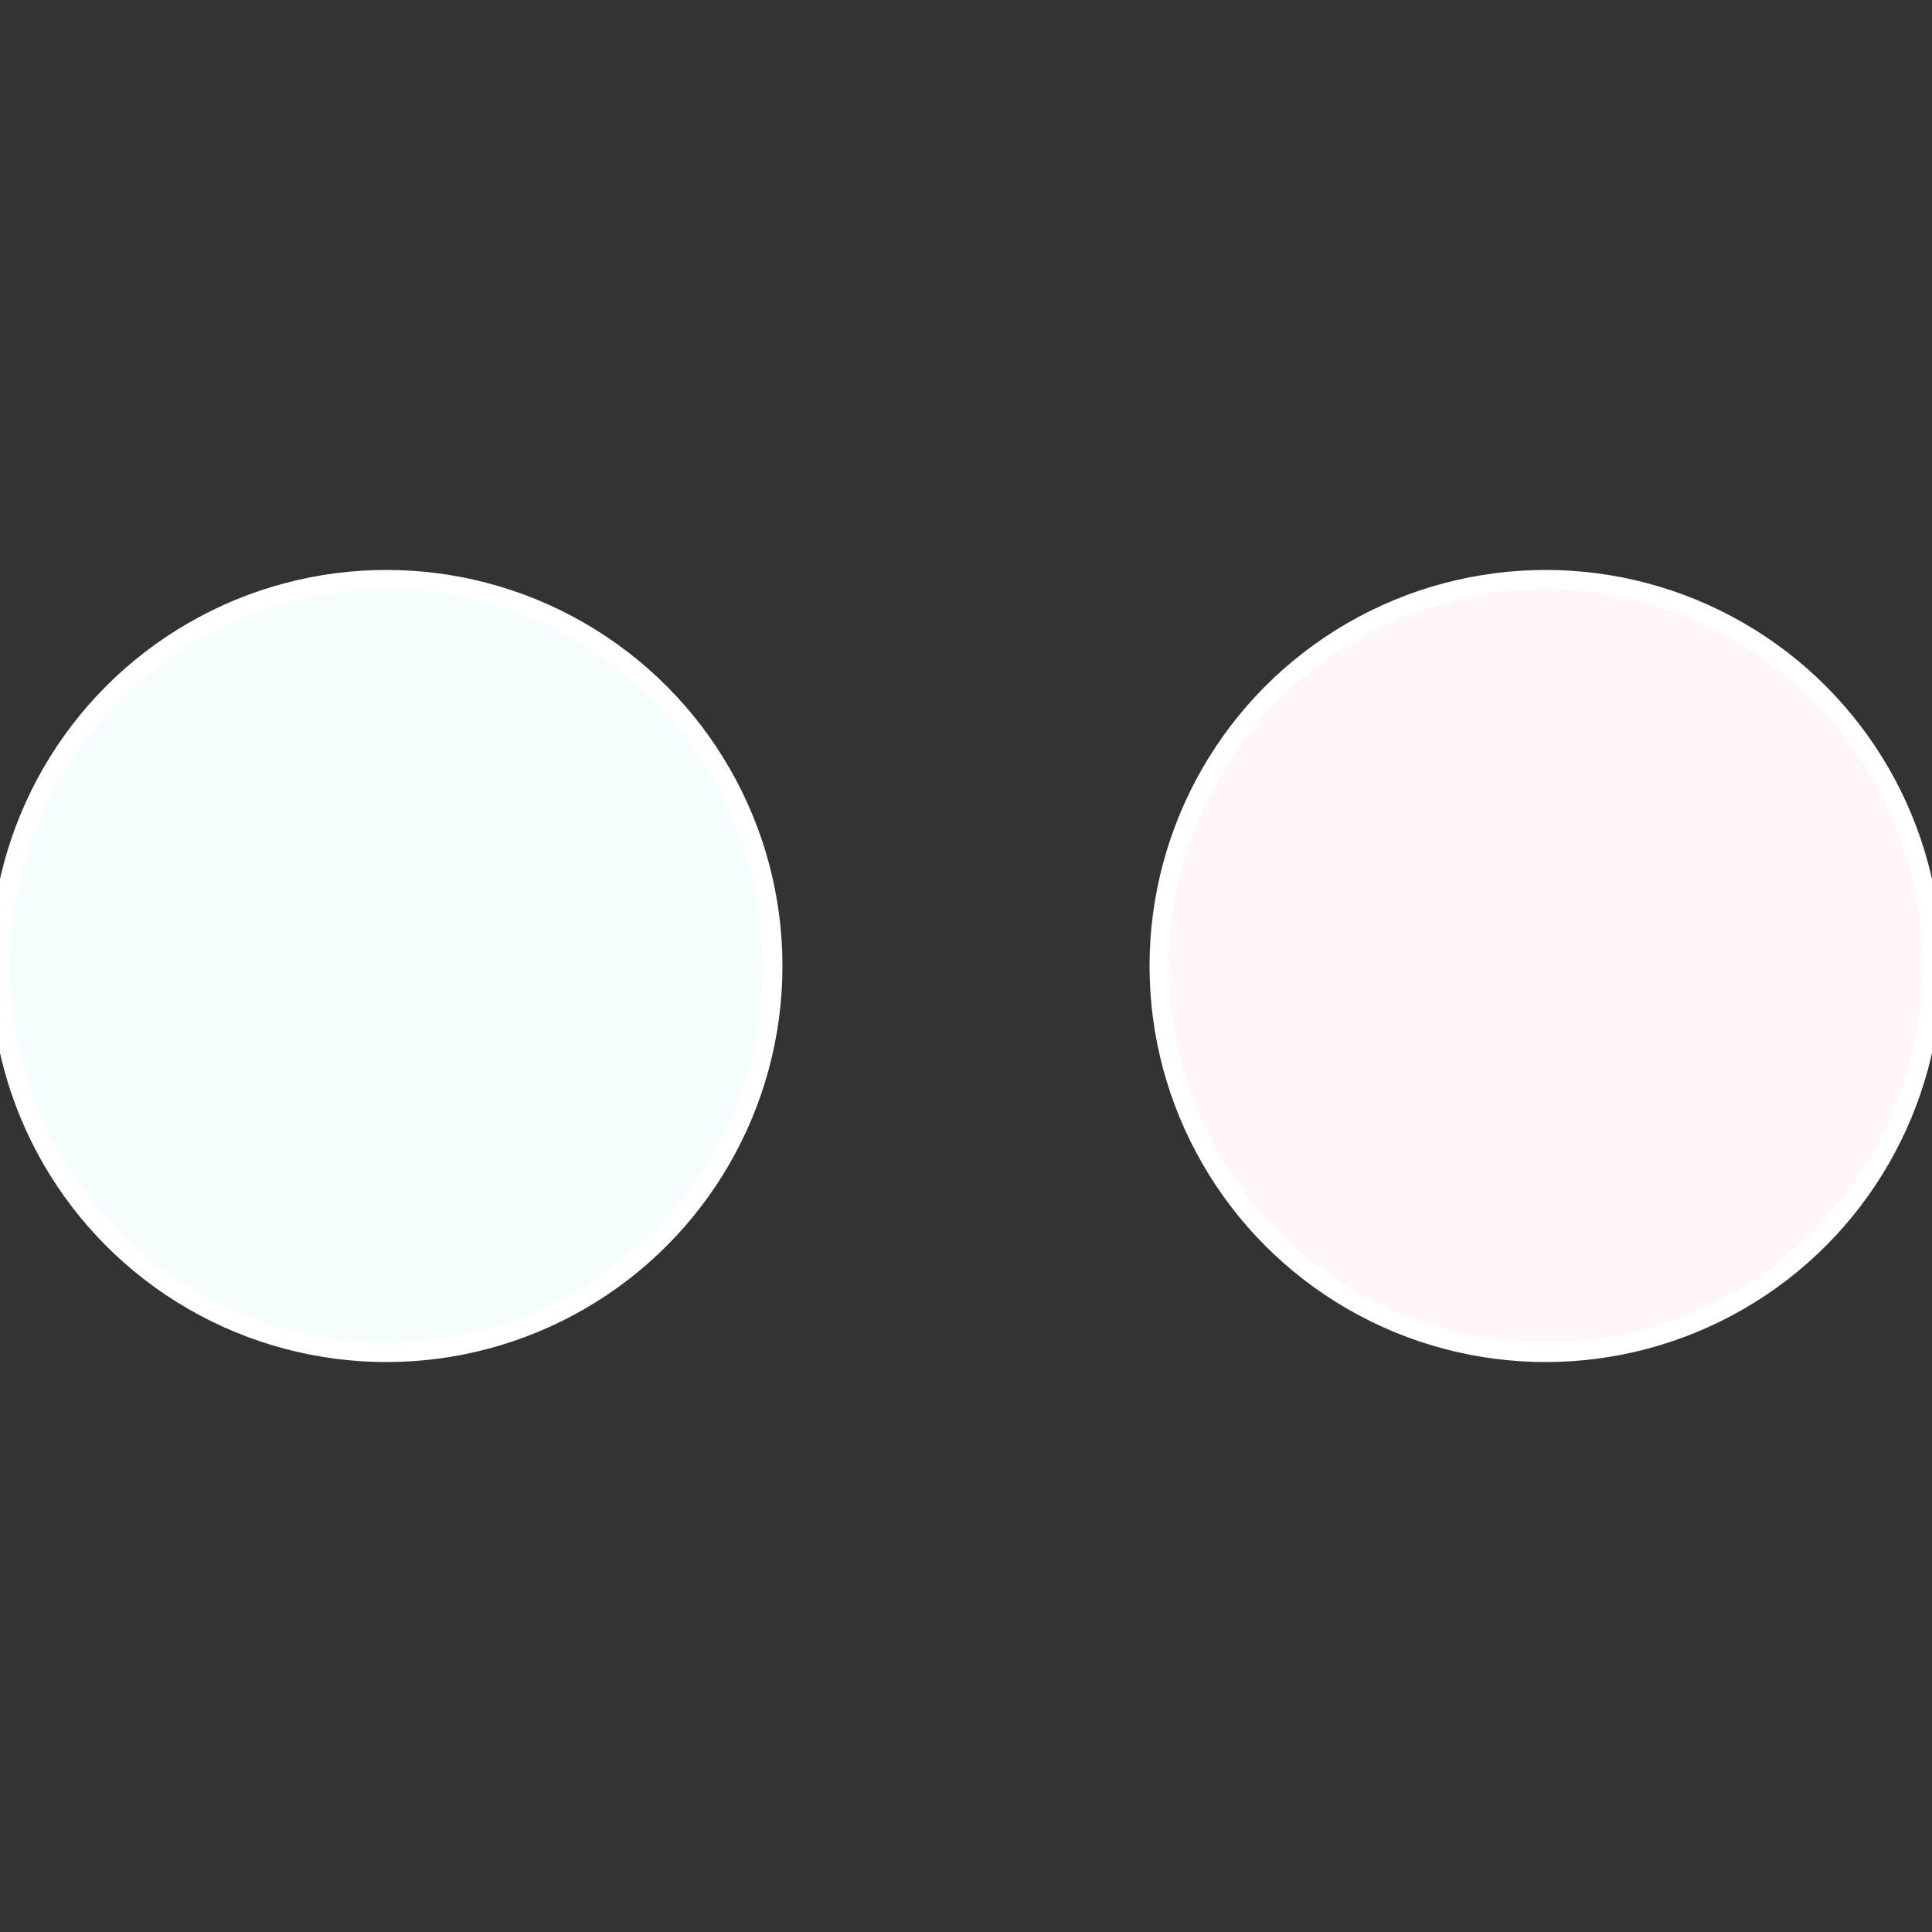
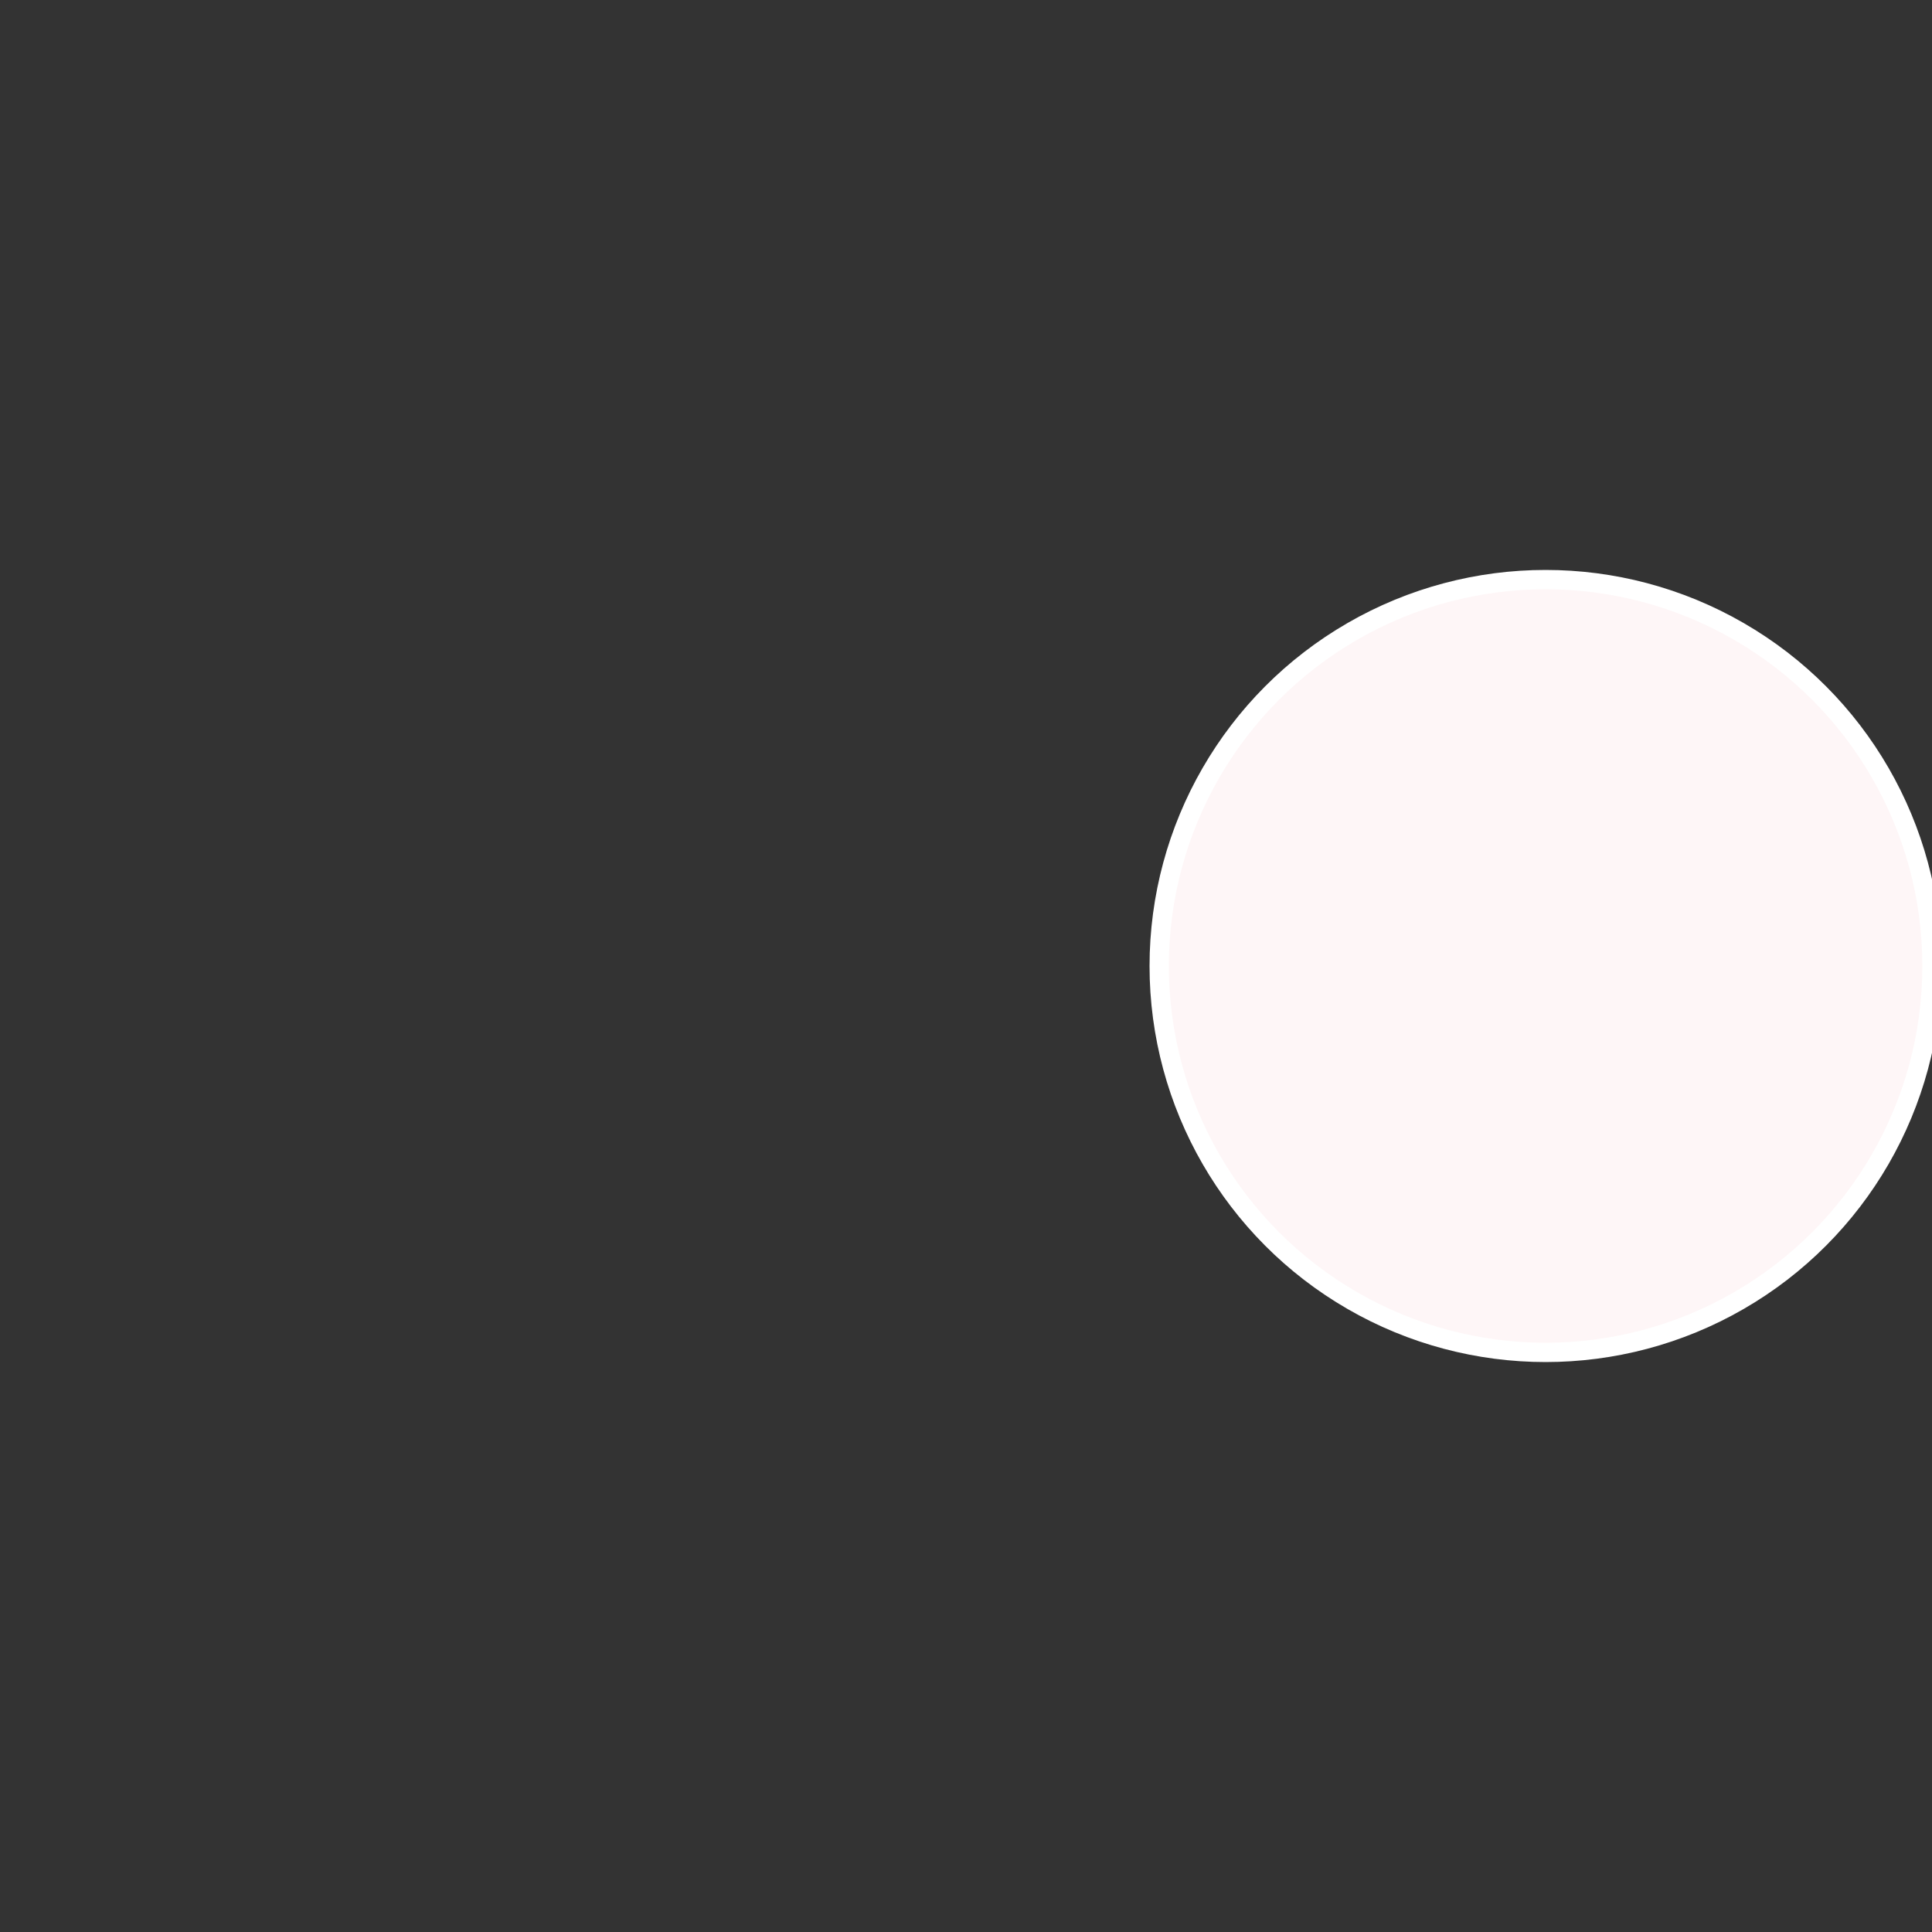
<svg xmlns="http://www.w3.org/2000/svg" width="500" height="500" viewBox="-1 -1 2 2">
  <rect x="-1" y="-1" width="2" height="2" fill="#333333" stroke="none" />
  <circle cx="0.6" cy="0" r="0.4" fill="#fef6f7" stroke="#fff" stroke-width="1%" />
-   <circle cx="-0.6" cy="7.3478807948841E-17" r="0.4" fill="#f6fefd" stroke="#fff" stroke-width="1%" />
</svg>